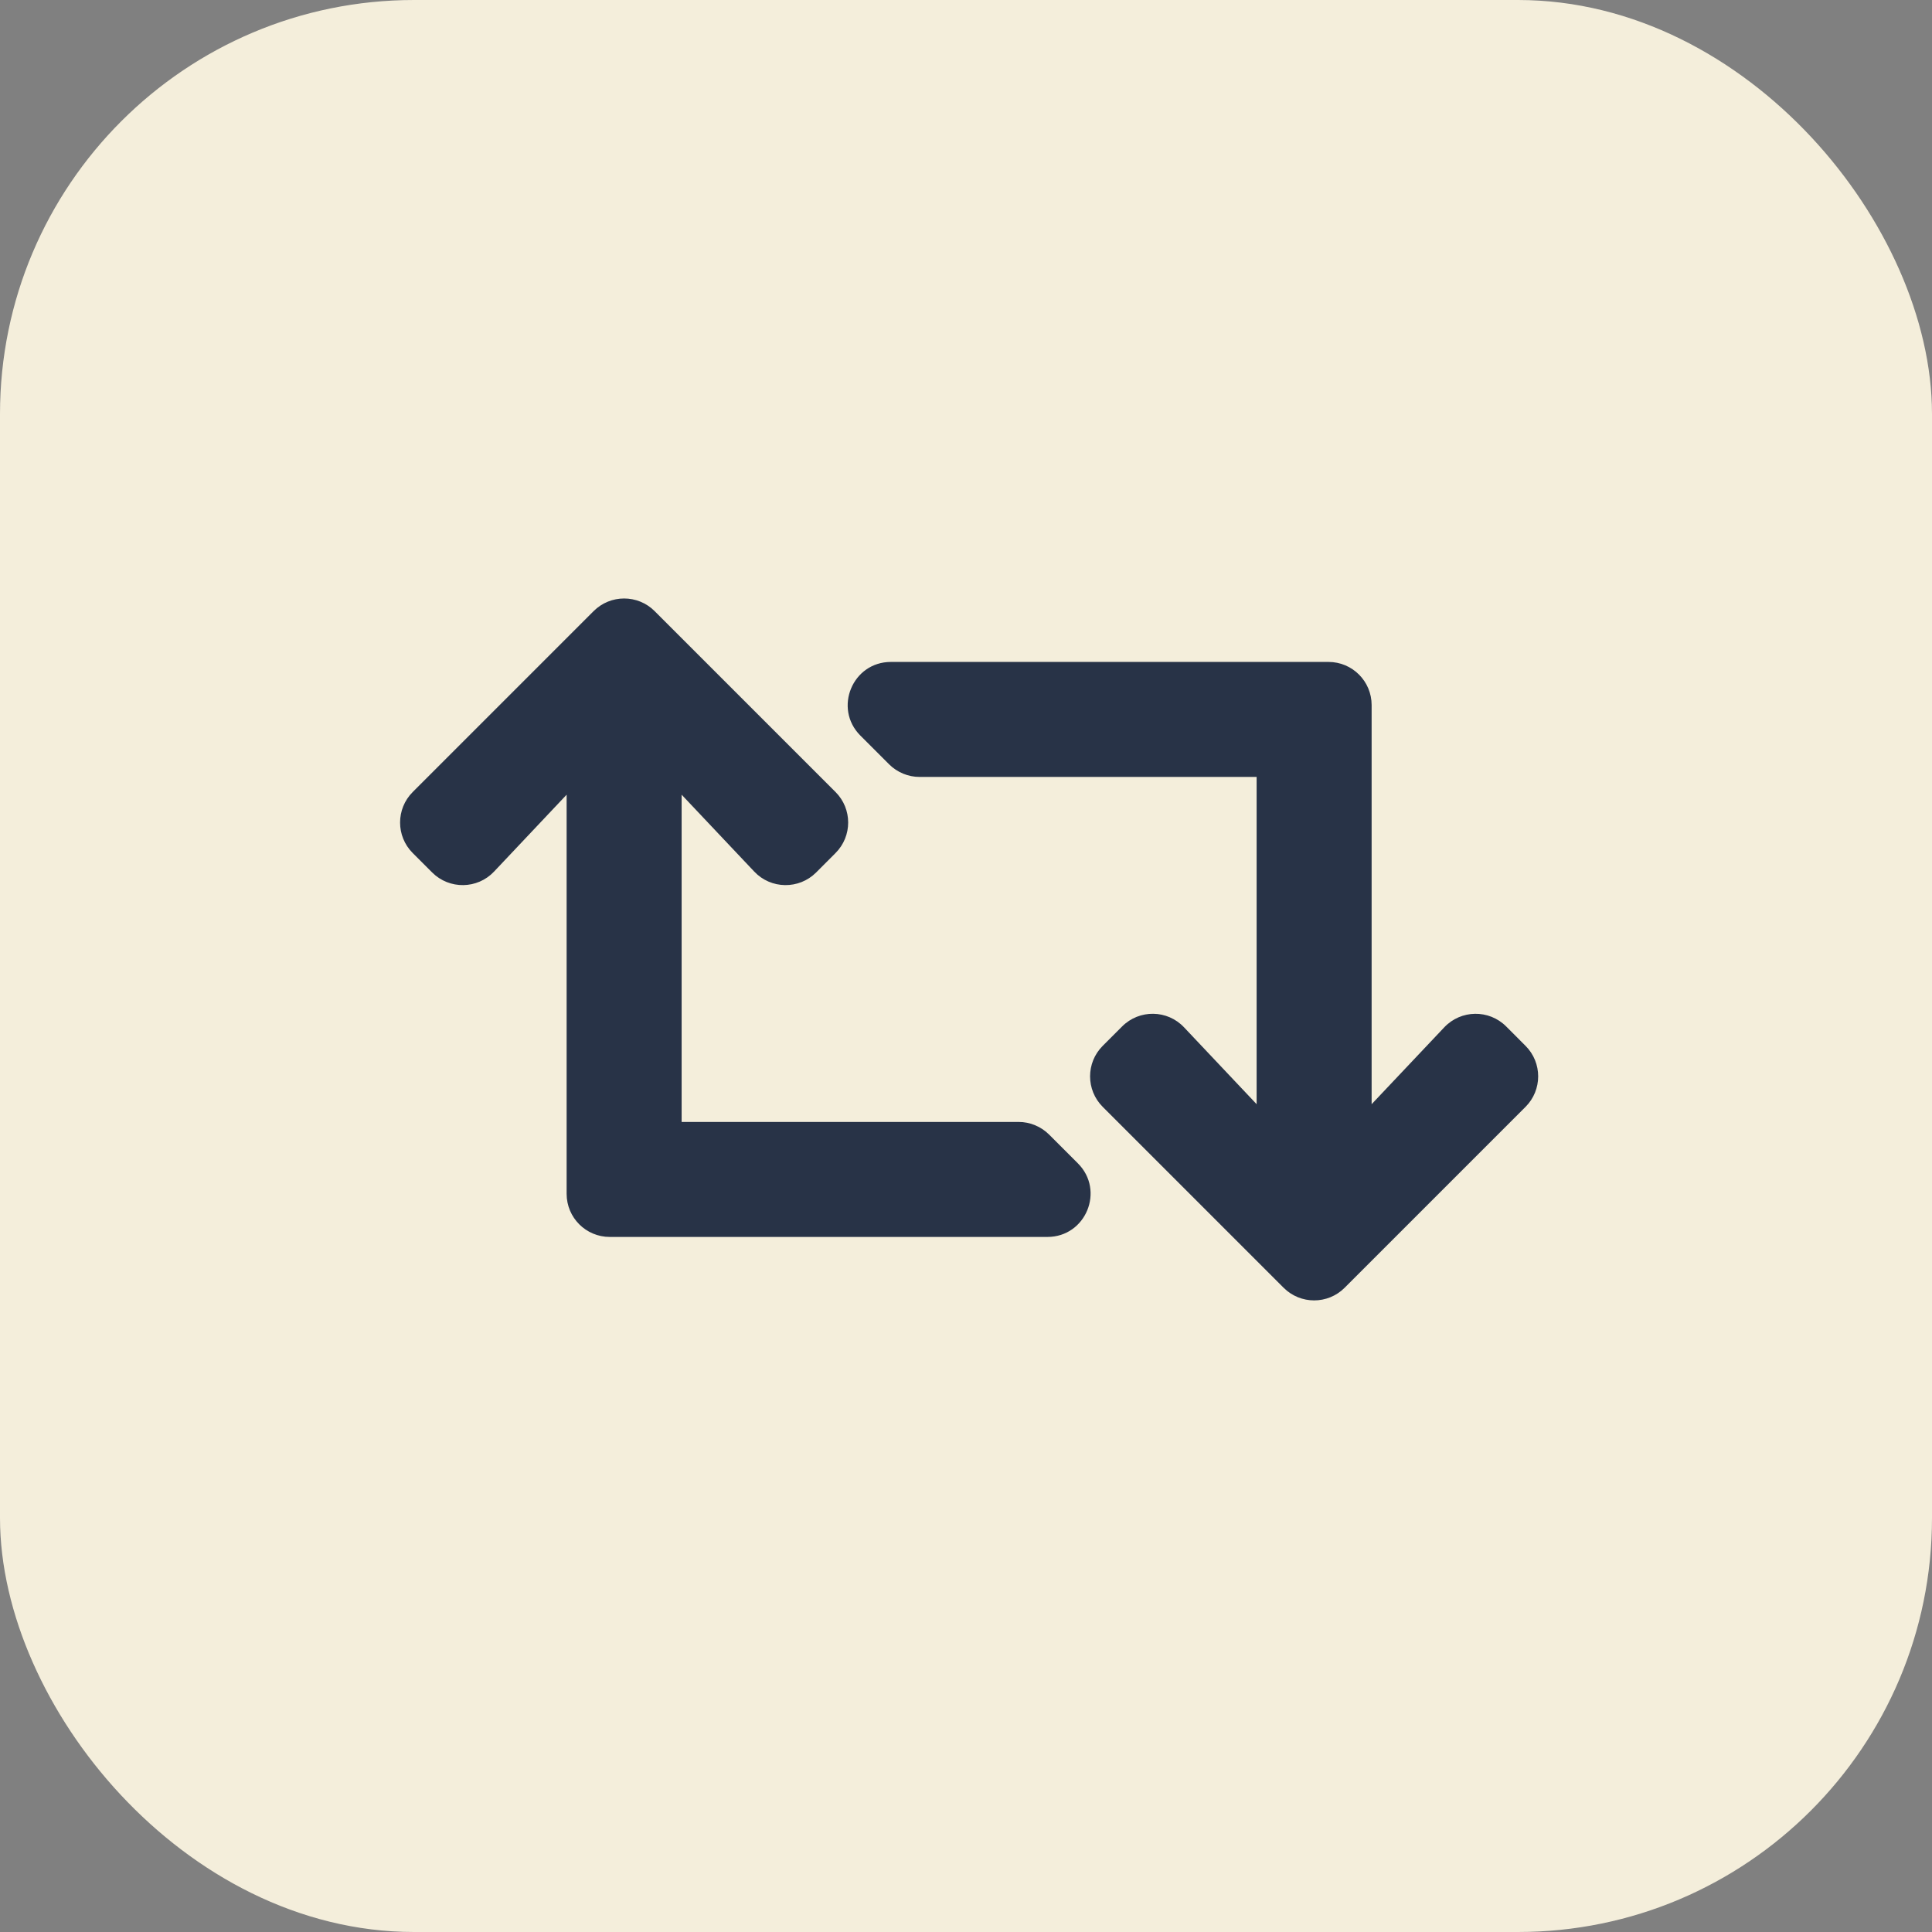
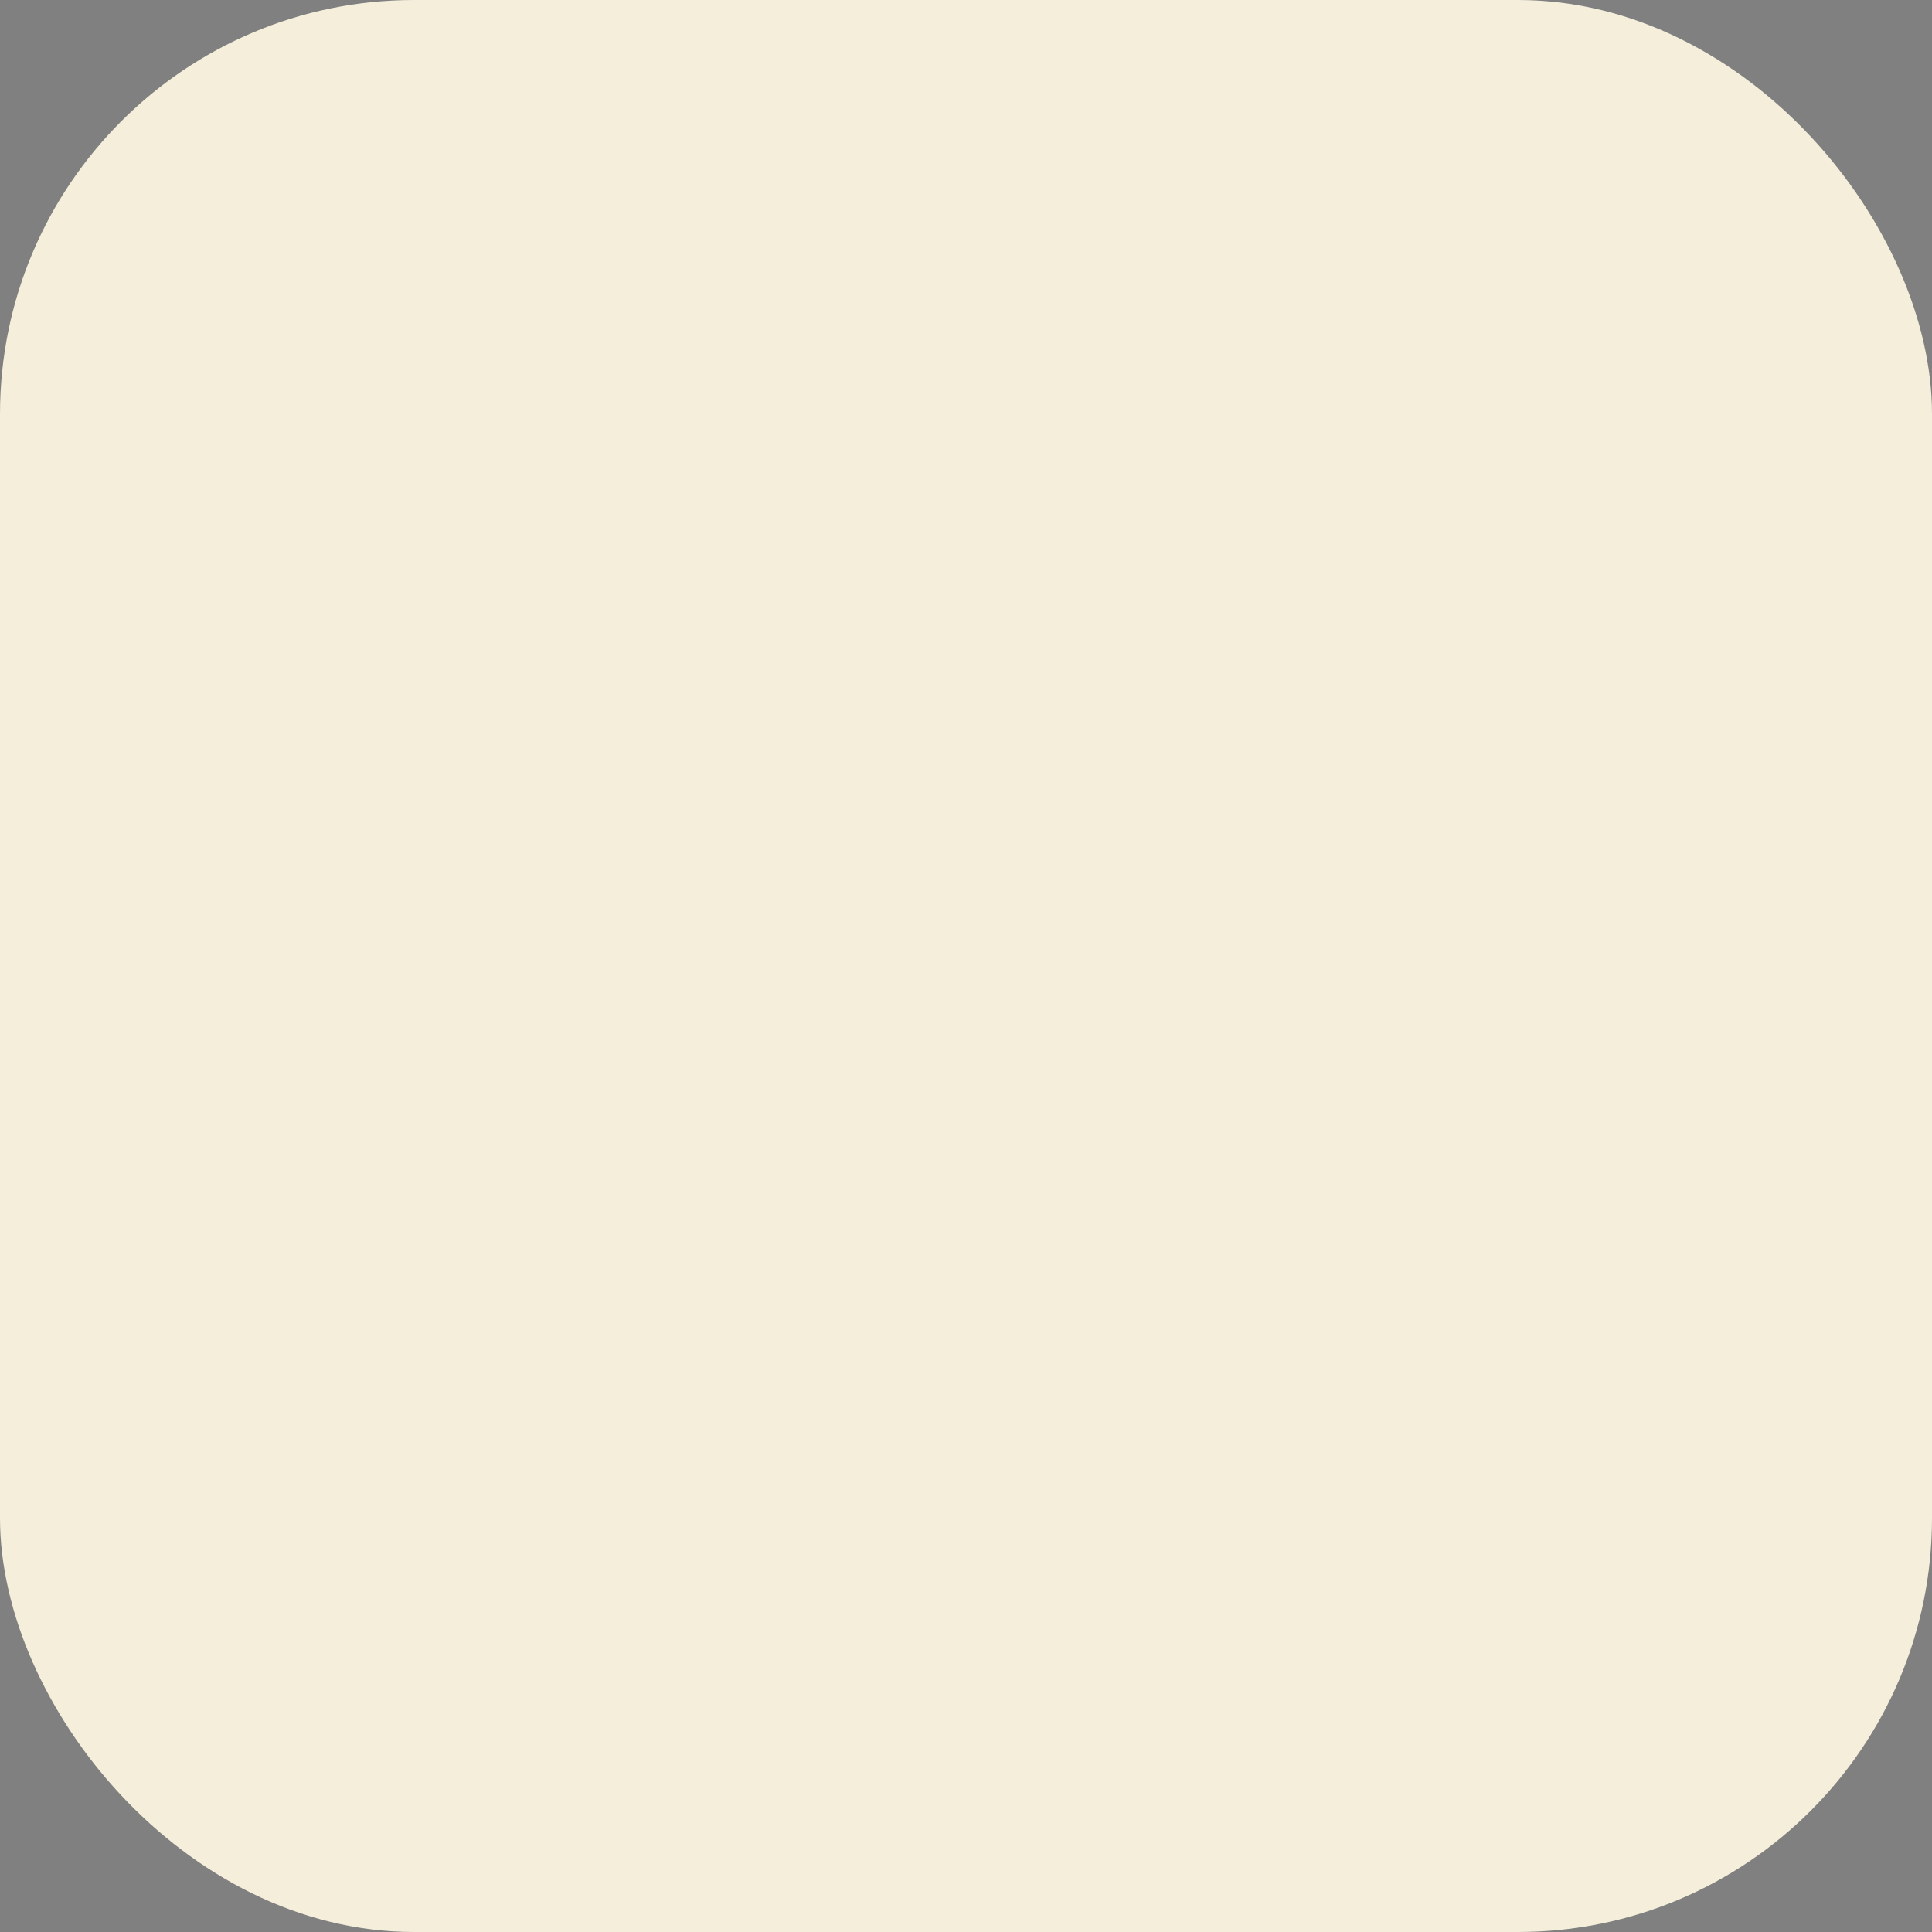
<svg xmlns="http://www.w3.org/2000/svg" width="42" height="42" viewBox="0 0 42 42" fill="none">
  <rect x="0" y="0" width="42" height="42" fill="#808080" stroke="none" />
  <rect x="0.5" y="0.5" width="41" height="41" rx="8.5" fill="#F4EEDB" stroke="#F4EEDB" />
-   <path d="M33.164 24.062L29.231 27.995C28.865 28.361 28.272 28.361 27.905 27.995L23.972 24.062C23.606 23.696 23.606 23.102 23.972 22.736L24.395 22.313C24.769 21.94 25.377 21.948 25.74 22.333L27.318 24.004V16.89H19.992C19.744 16.89 19.505 16.791 19.329 16.616L18.704 15.991C18.114 15.4 18.532 14.39 19.367 14.39H28.881C29.399 14.39 29.818 14.81 29.818 15.328V24.004L31.397 22.333C31.76 21.949 32.368 21.94 32.742 22.313L33.164 22.736C33.53 23.102 33.53 23.696 33.164 24.062ZM22.807 24.665C22.72 24.578 22.617 24.509 22.503 24.462C22.39 24.414 22.267 24.39 22.144 24.39H14.818V17.276L16.397 18.948C16.76 19.332 17.368 19.34 17.742 18.967L18.164 18.544C18.53 18.178 18.53 17.584 18.164 17.218L14.231 13.285C13.865 12.919 13.271 12.919 12.905 13.285L8.972 17.218C8.606 17.584 8.606 18.178 8.972 18.544L9.395 18.967C9.769 19.34 10.377 19.332 10.74 18.948L12.318 17.276V25.953C12.318 26.471 12.738 26.89 13.256 26.89H22.77C23.605 26.89 24.023 25.88 23.432 25.29L22.807 24.665Z" fill="#283347" />
</svg>